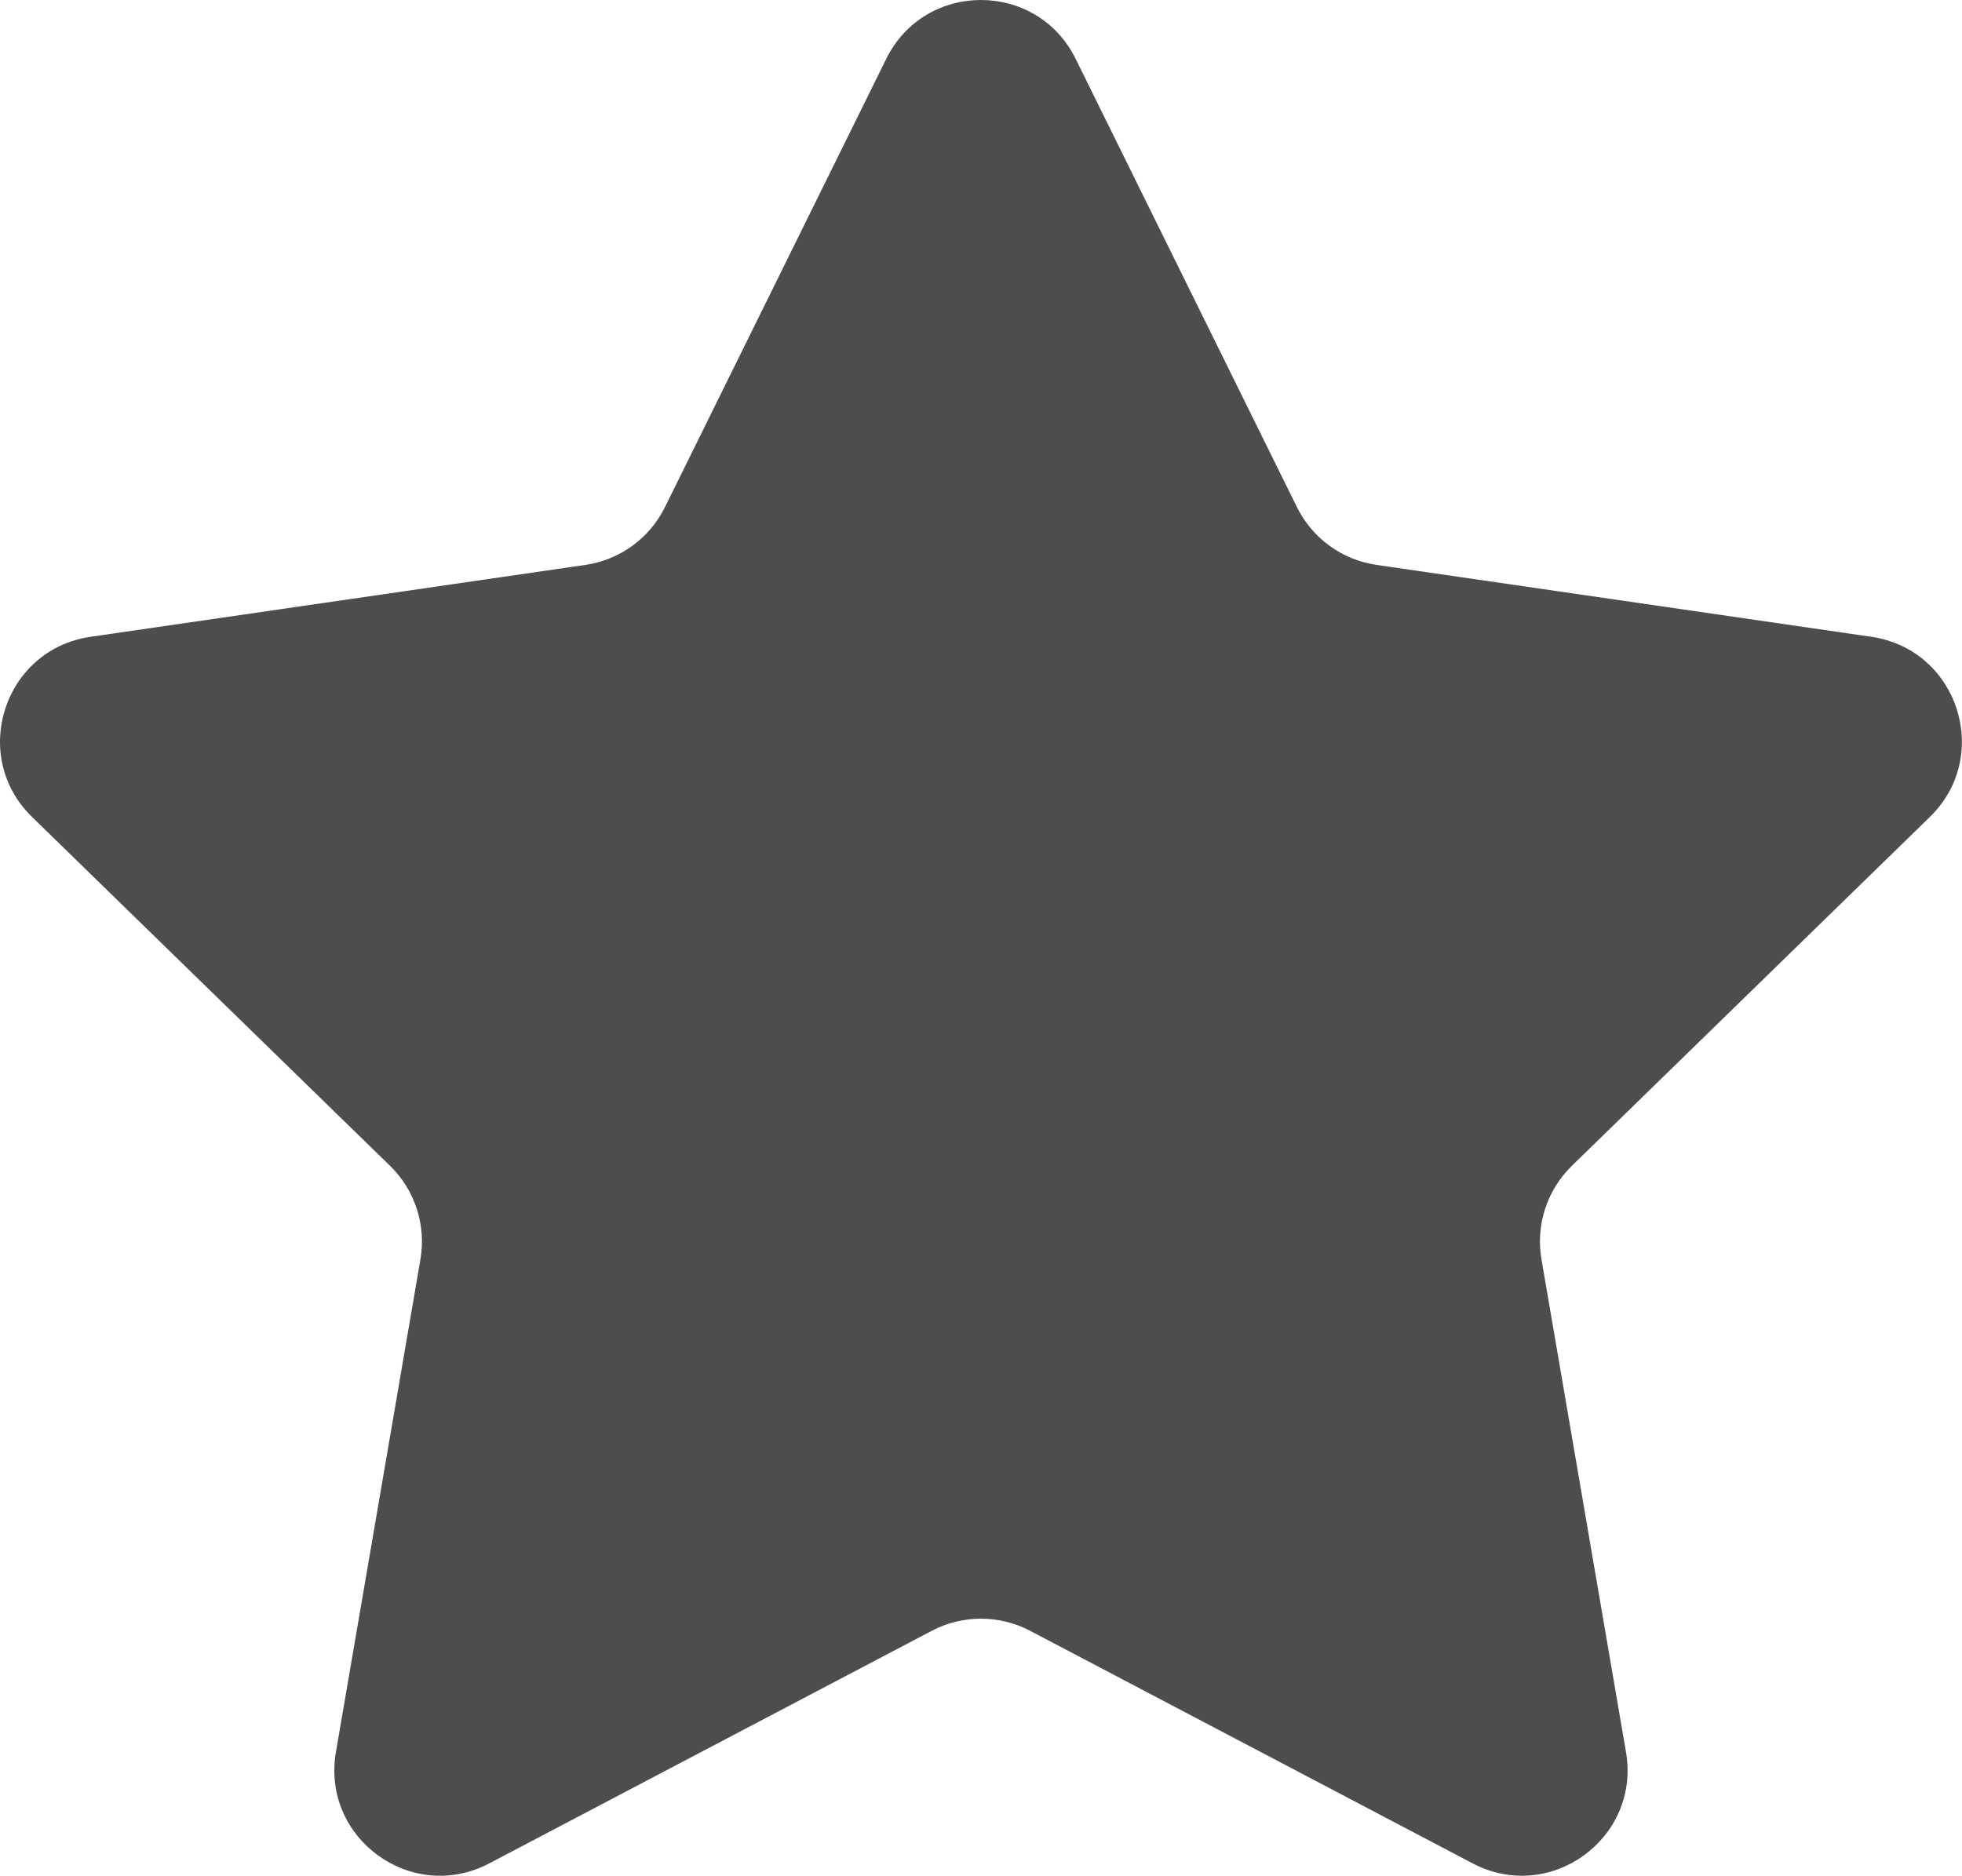
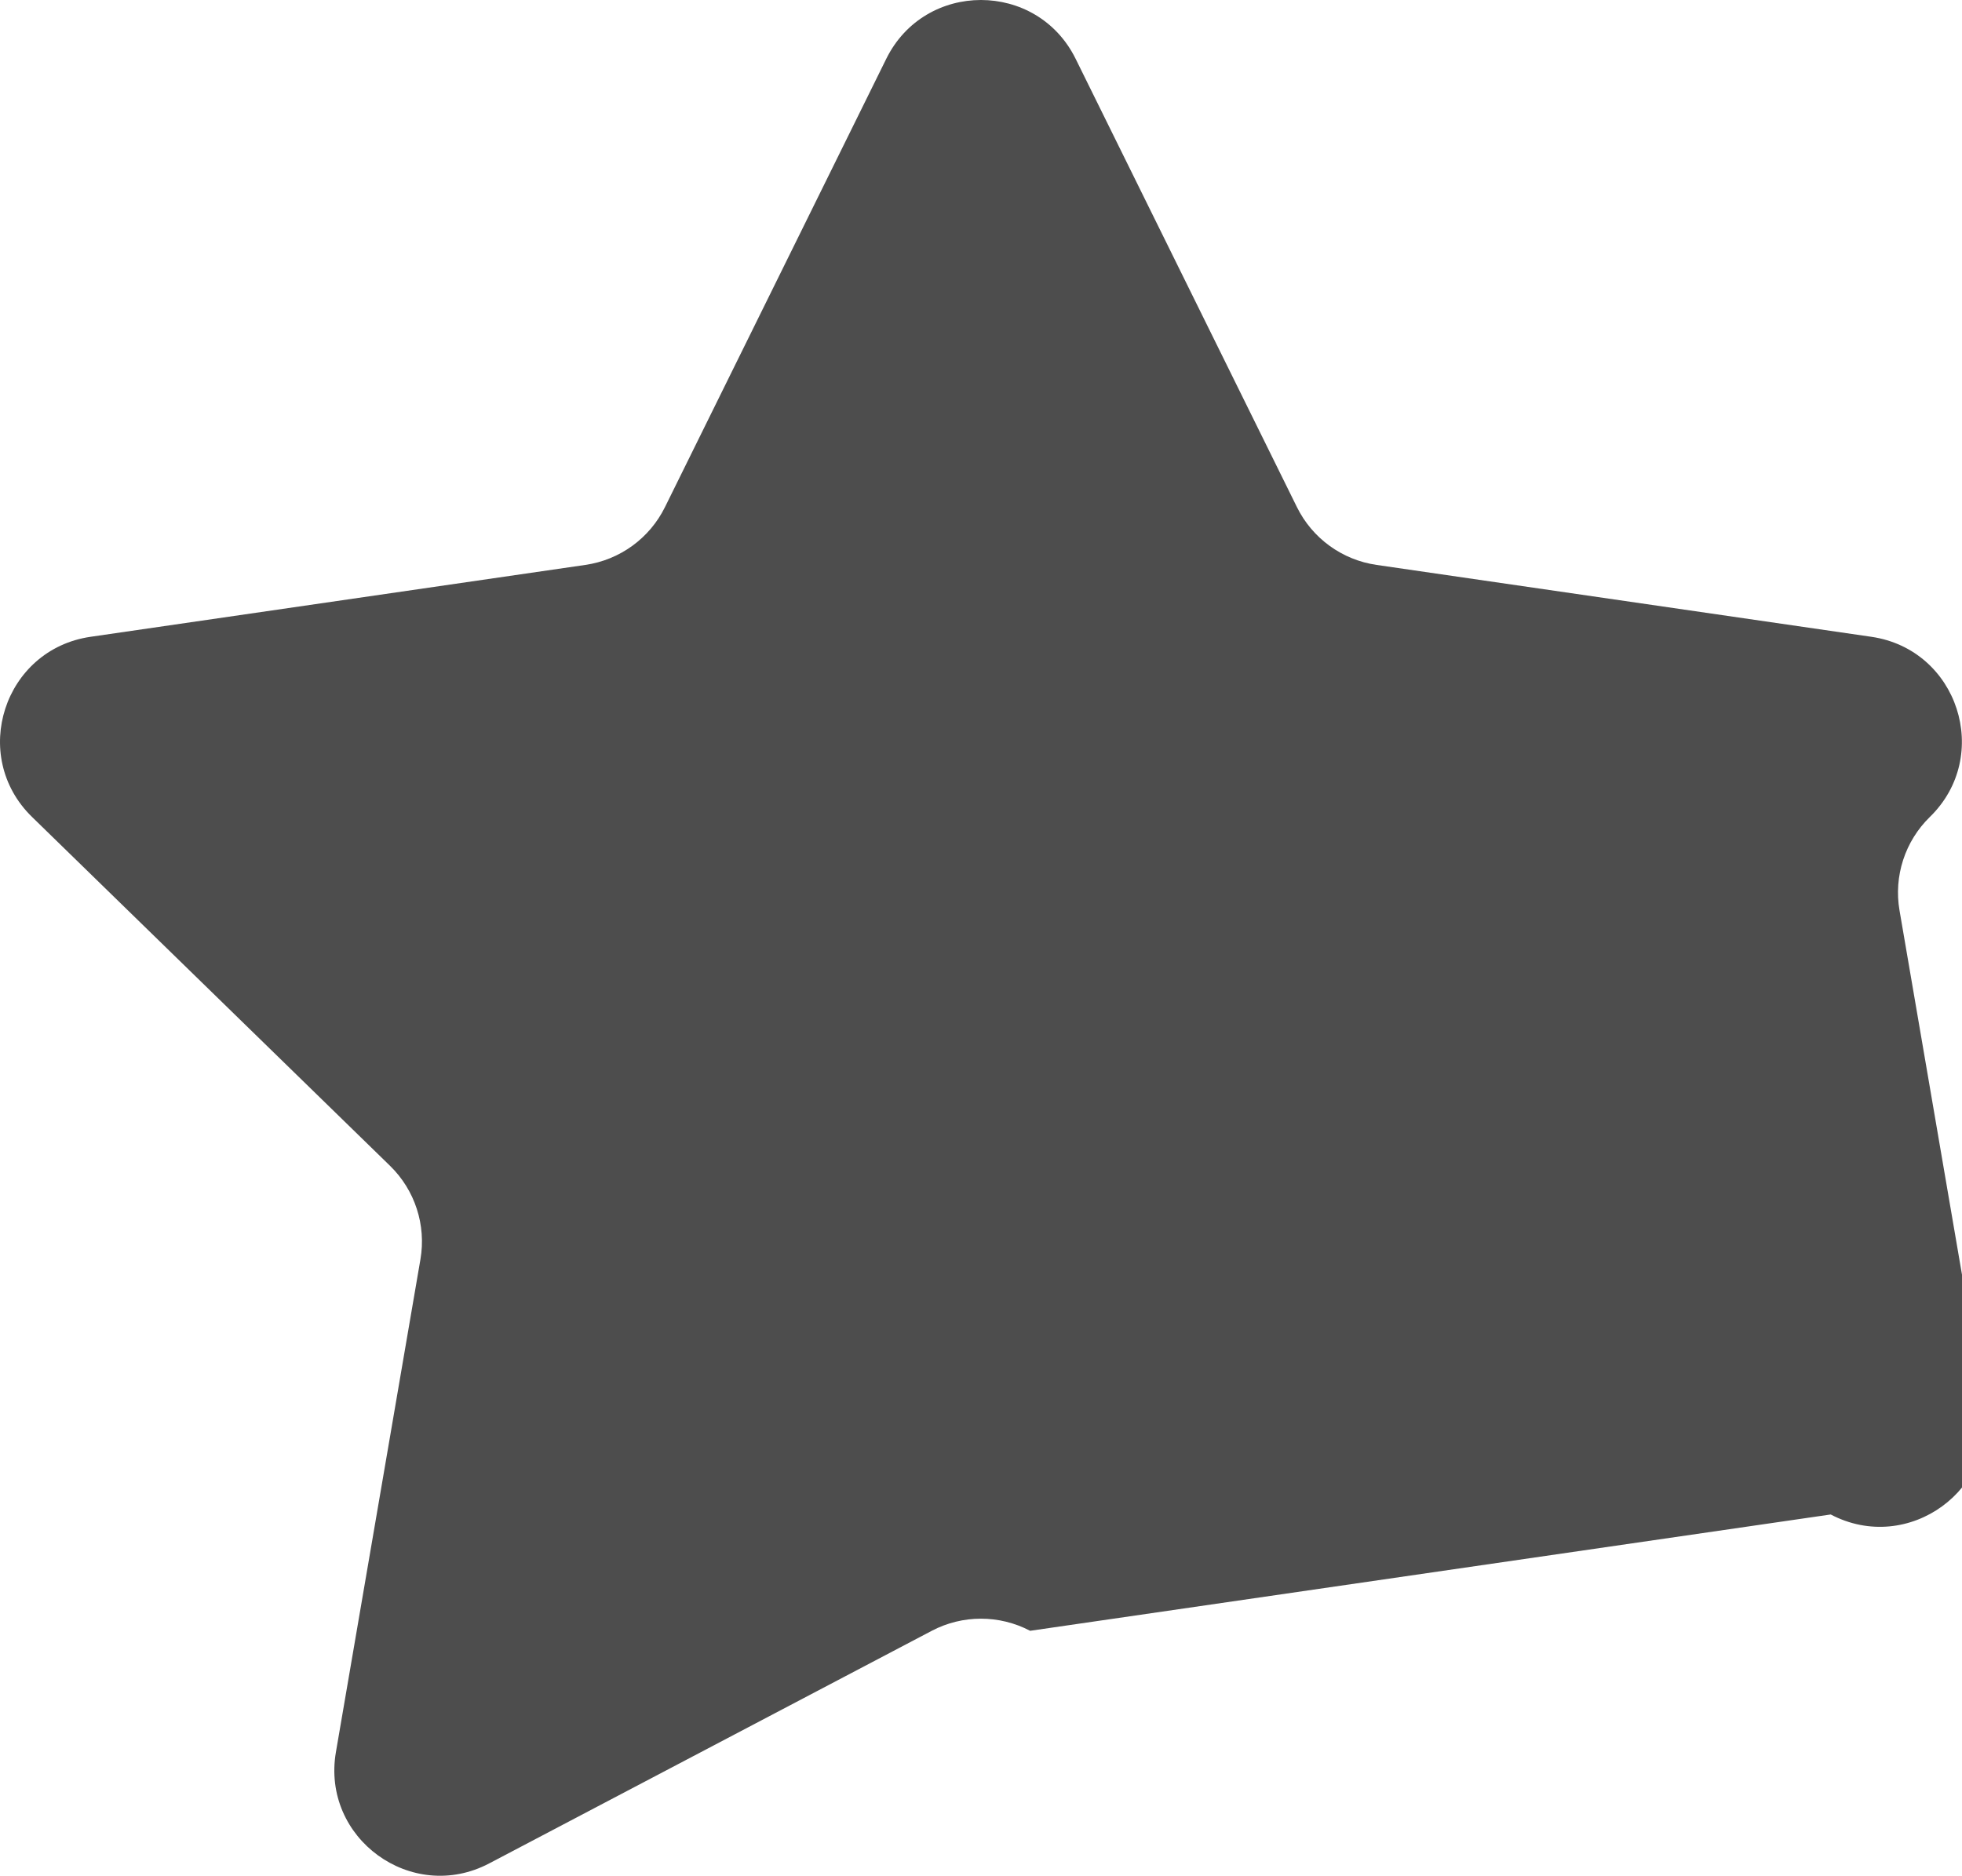
<svg xmlns="http://www.w3.org/2000/svg" xmlns:ns1="http://sodipodi.sourceforge.net/DTD/sodipodi-0.dtd" xmlns:ns2="http://www.inkscape.org/namespaces/inkscape" width="211.666mm" height="202.424mm" viewBox="0 0 211.666 202.424" version="1.1" id="svg5" xml:space="preserve">
  <ns1:namedview id="namedview7" pagecolor="#505050" bordercolor="#ffffff" borderopacity="1" ns2:showpageshadow="0" ns2:pageopacity="0" ns2:pagecheckerboard="1" ns2:deskcolor="#505050" ns2:document-units="mm" showgrid="false" />
  <defs id="defs2" />
  <g ns2:label="Layer 1" ns2:groupmode="layer" id="layer1" transform="translate(327.796,159.788)">
    <g style="fill:#4d4d4d;fill-opacity:1" id="g196" transform="matrix(4.415,0,0,4.415,-327.798,-164.41)" ns2:export-filename="golden-star.svg" ns2:export-xdpi="96" ns2:export-ydpi="96">
      <g id="SVGRepo_bgCarrier" stroke-width="0" style="fill:#4d4d4d;fill-opacity:1" />
      <g id="SVGRepo_tracerCarrier" stroke-linecap="round" stroke-linejoin="round" style="fill:#4d4d4d;fill-opacity:1" />
      <g id="SVGRepo_iconCarrier" style="fill:#4d4d4d;fill-opacity:1">
-         <path style="fill:#4d4d4d;fill-opacity:1" d="m 26.285,2.486 5.407,10.956 c 0.376,0.762 1.103,1.29 1.944,1.412 l 12.091,1.757 c 2.118,0.308 2.963,2.91 1.431,4.403 l -8.749,8.528 c -0.608,0.593 -0.886,1.448 -0.742,2.285 l 2.065,12.042 c 0.362,2.109 -1.852,3.717 -3.746,2.722 L 25.172,40.906 c -0.752,-0.395 -1.651,-0.395 -2.403,0 L 11.955,46.591 C 10.061,47.587 7.847,45.978 8.209,43.869 L 10.274,31.827 C 10.418,30.99 10.14,30.135 9.532,29.542 L 0.783,21.014 C -0.749,19.52 0.096,16.918 2.214,16.611 l 12.091,-1.757 c 0.841,-0.122 1.568,-0.65 1.944,-1.412 L 21.656,2.486 c 0.946,-1.919 3.682,-1.919 4.629,0 z" id="path184" />
+         <path style="fill:#4d4d4d;fill-opacity:1" d="m 26.285,2.486 5.407,10.956 c 0.376,0.762 1.103,1.29 1.944,1.412 l 12.091,1.757 c 2.118,0.308 2.963,2.91 1.431,4.403 c -0.608,0.593 -0.886,1.448 -0.742,2.285 l 2.065,12.042 c 0.362,2.109 -1.852,3.717 -3.746,2.722 L 25.172,40.906 c -0.752,-0.395 -1.651,-0.395 -2.403,0 L 11.955,46.591 C 10.061,47.587 7.847,45.978 8.209,43.869 L 10.274,31.827 C 10.418,30.99 10.14,30.135 9.532,29.542 L 0.783,21.014 C -0.749,19.52 0.096,16.918 2.214,16.611 l 12.091,-1.757 c 0.841,-0.122 1.568,-0.65 1.944,-1.412 L 21.656,2.486 c 0.946,-1.919 3.682,-1.919 4.629,0 z" id="path184" />
      </g>
    </g>
  </g>
</svg>